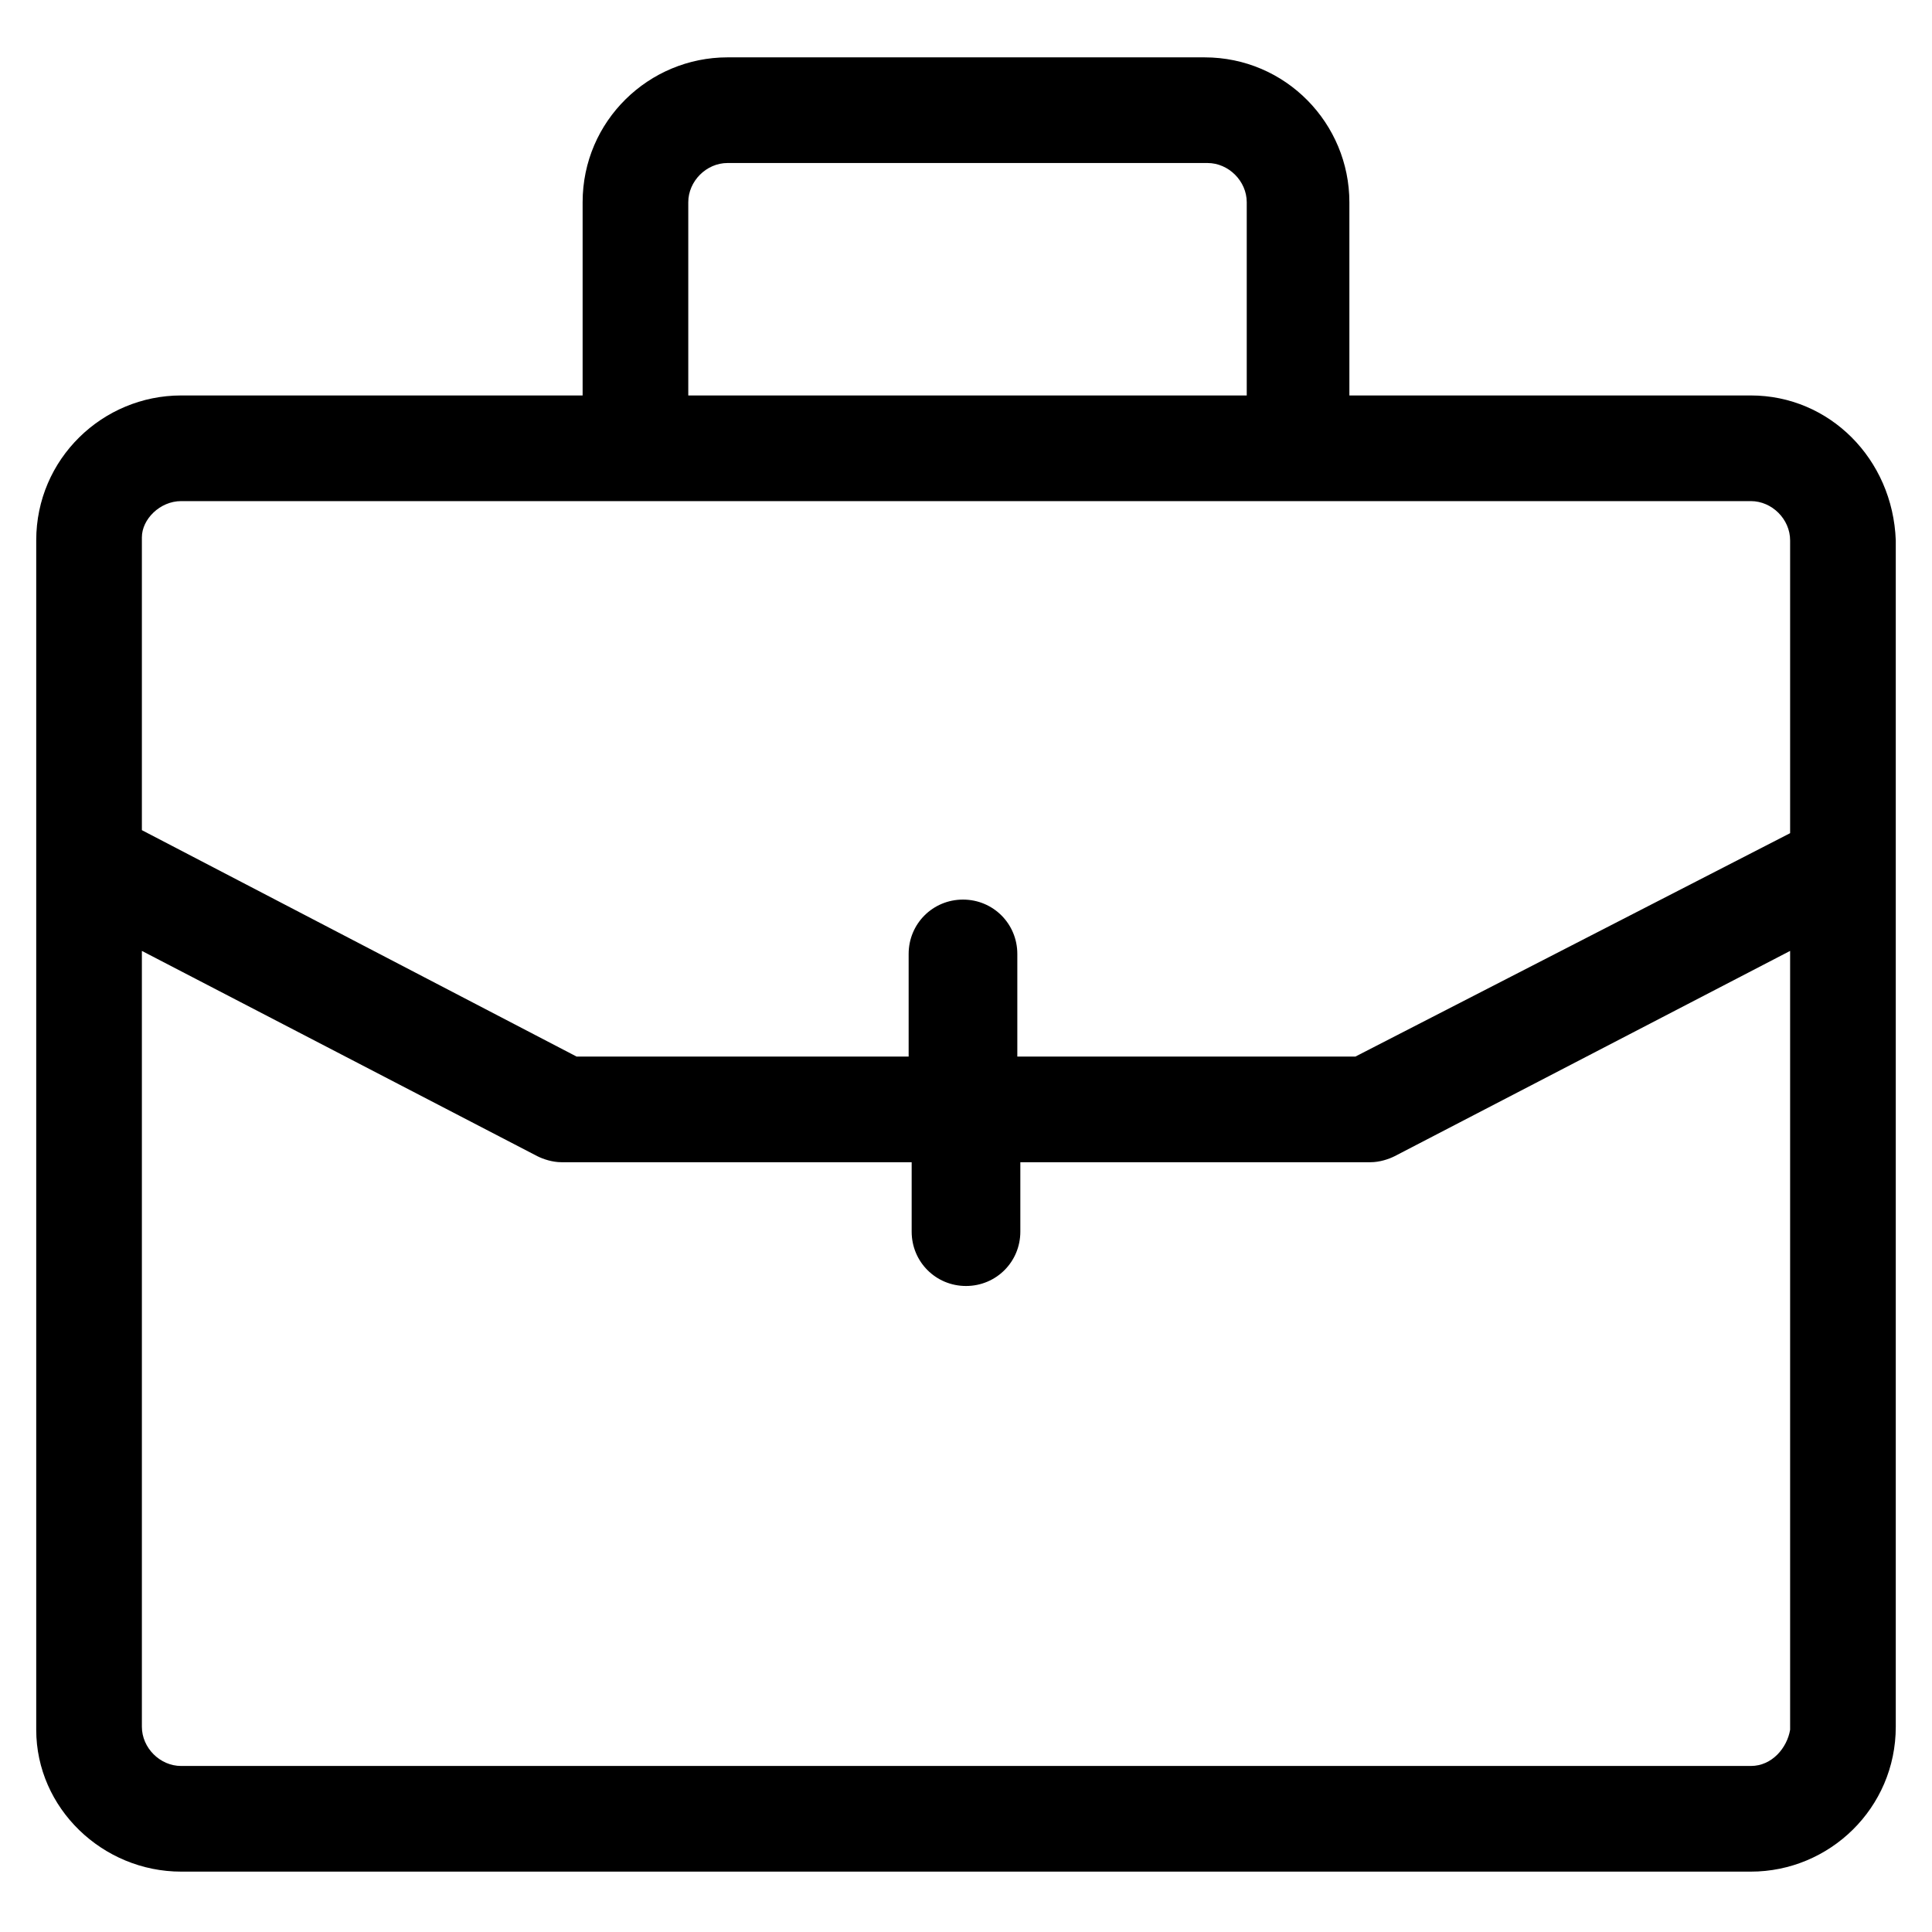
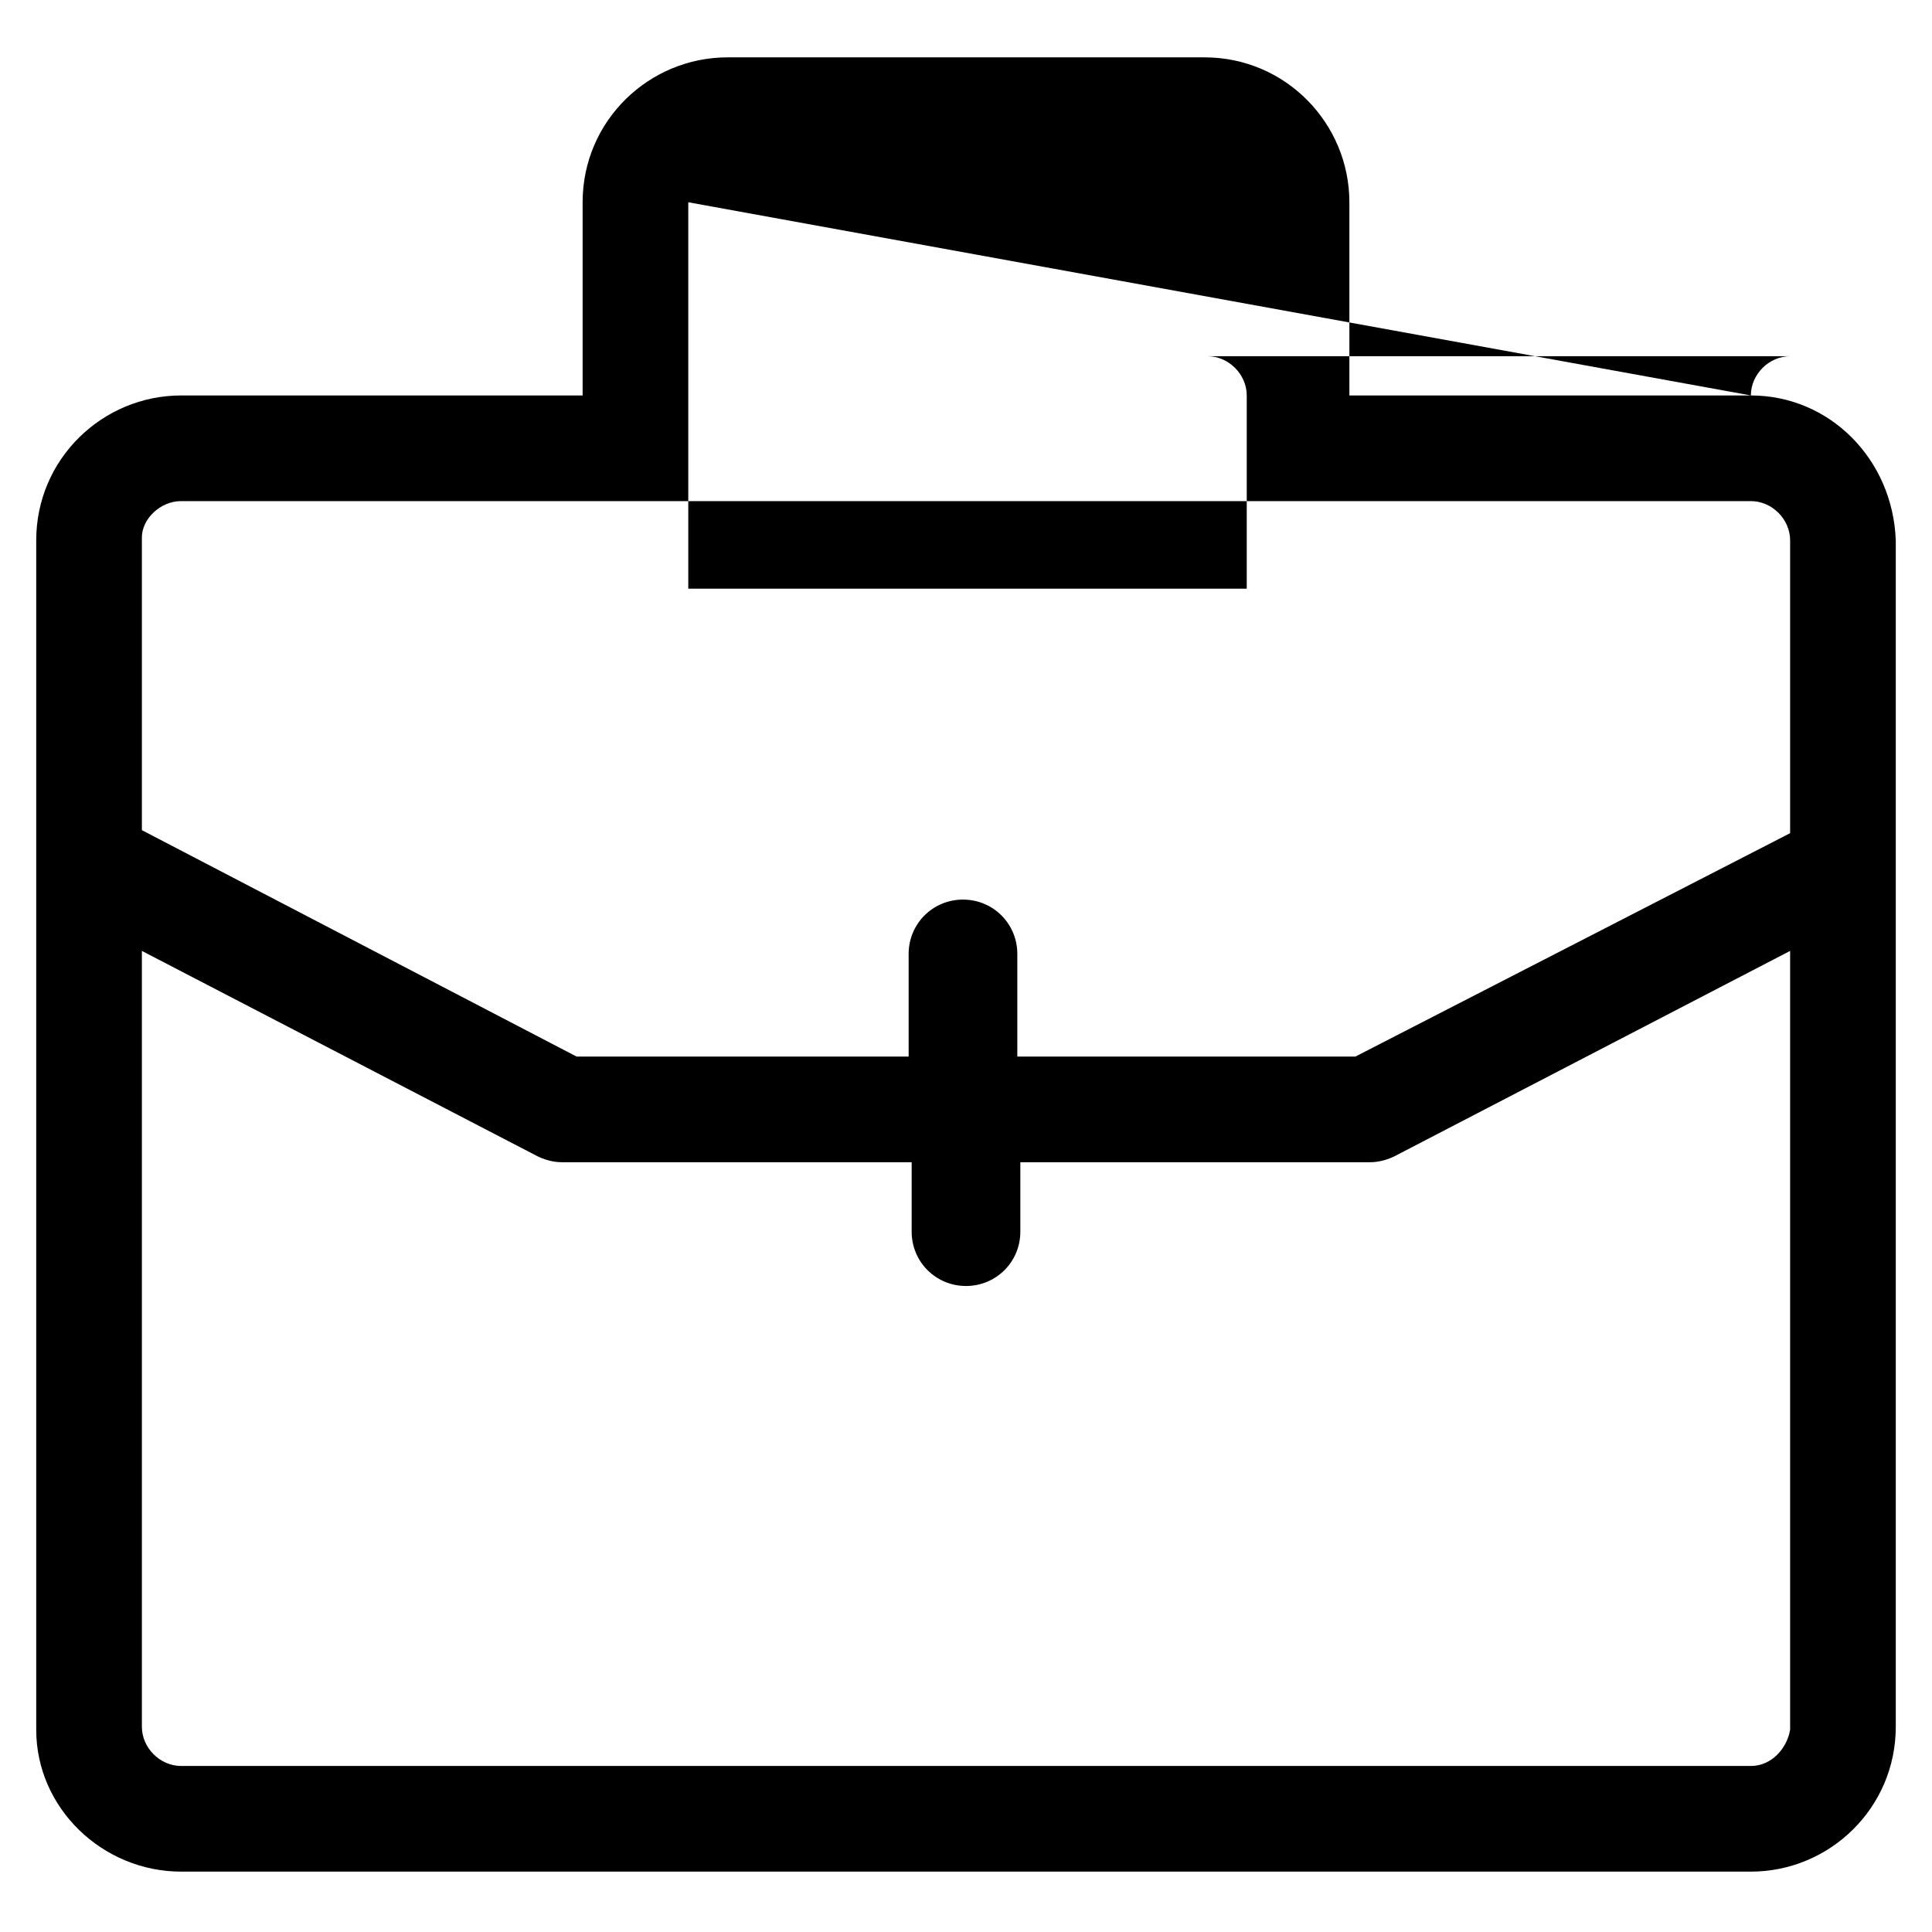
<svg xmlns="http://www.w3.org/2000/svg" fill="#000000" width="52" height="52" id="lni_lni-briefcase-3" x="0px" y="0px" viewBox="0 0 64 64" style="enable-background:new 0 0 64 64;" xml:space="preserve">
-   <path d="M58,13.1H44.7V6.7c0-2.6-2.1-4.8-4.8-4.8H24.1c-2.6,0-4.8,2.1-4.8,4.8v6.4H6c-2.6,0-4.8,2.1-4.8,4.8v39.4 C1.2,59.9,3.4,62,6,62h52c2.6,0,4.8-2.1,4.8-4.8V17.9C62.7,15.2,60.6,13.1,58,13.1z M22.8,6.7c0-0.7,0.6-1.3,1.3-1.3H40 c0.7,0,1.3,0.6,1.3,1.3v6.4H22.8V6.7z M6,16.6h13.3h25.4H58c0.7,0,1.3,0.6,1.3,1.3v9.7L44.9,35H33.7v-3.4c0-1-0.8-1.8-1.8-1.8 s-1.8,0.8-1.8,1.8V35h-11L4.7,27.5v-9.7C4.7,17.2,5.3,16.6,6,16.6z M58,58.5H6c-0.7,0-1.3-0.6-1.3-1.3V31.5l13.1,6.8 c0.2,0.1,0.5,0.2,0.8,0.2h11.6v2.3c0,1,0.8,1.8,1.8,1.8c1,0,1.8-0.8,1.8-1.8v-2.3h11.6c0.3,0,0.6-0.1,0.8-0.2l13.1-6.8v25.8 C59.2,57.9,58.7,58.5,58,58.5z" />
+   <path d="M58,13.1H44.7V6.7c0-2.6-2.1-4.8-4.8-4.8H24.1c-2.6,0-4.8,2.1-4.8,4.8v6.4H6c-2.6,0-4.8,2.1-4.8,4.8v39.4 C1.2,59.9,3.4,62,6,62h52c2.6,0,4.8-2.1,4.8-4.8V17.9C62.7,15.2,60.6,13.1,58,13.1z c0-0.7,0.6-1.3,1.3-1.3H40 c0.7,0,1.3,0.6,1.3,1.3v6.4H22.8V6.7z M6,16.6h13.3h25.4H58c0.7,0,1.3,0.6,1.3,1.3v9.7L44.9,35H33.7v-3.4c0-1-0.8-1.8-1.8-1.8 s-1.8,0.8-1.8,1.8V35h-11L4.7,27.5v-9.7C4.7,17.2,5.3,16.6,6,16.6z M58,58.5H6c-0.7,0-1.3-0.6-1.3-1.3V31.5l13.1,6.8 c0.2,0.1,0.5,0.2,0.8,0.2h11.6v2.3c0,1,0.8,1.8,1.8,1.8c1,0,1.8-0.8,1.8-1.8v-2.3h11.6c0.3,0,0.6-0.1,0.8-0.2l13.1-6.8v25.8 C59.2,57.9,58.7,58.5,58,58.5z" />
</svg>